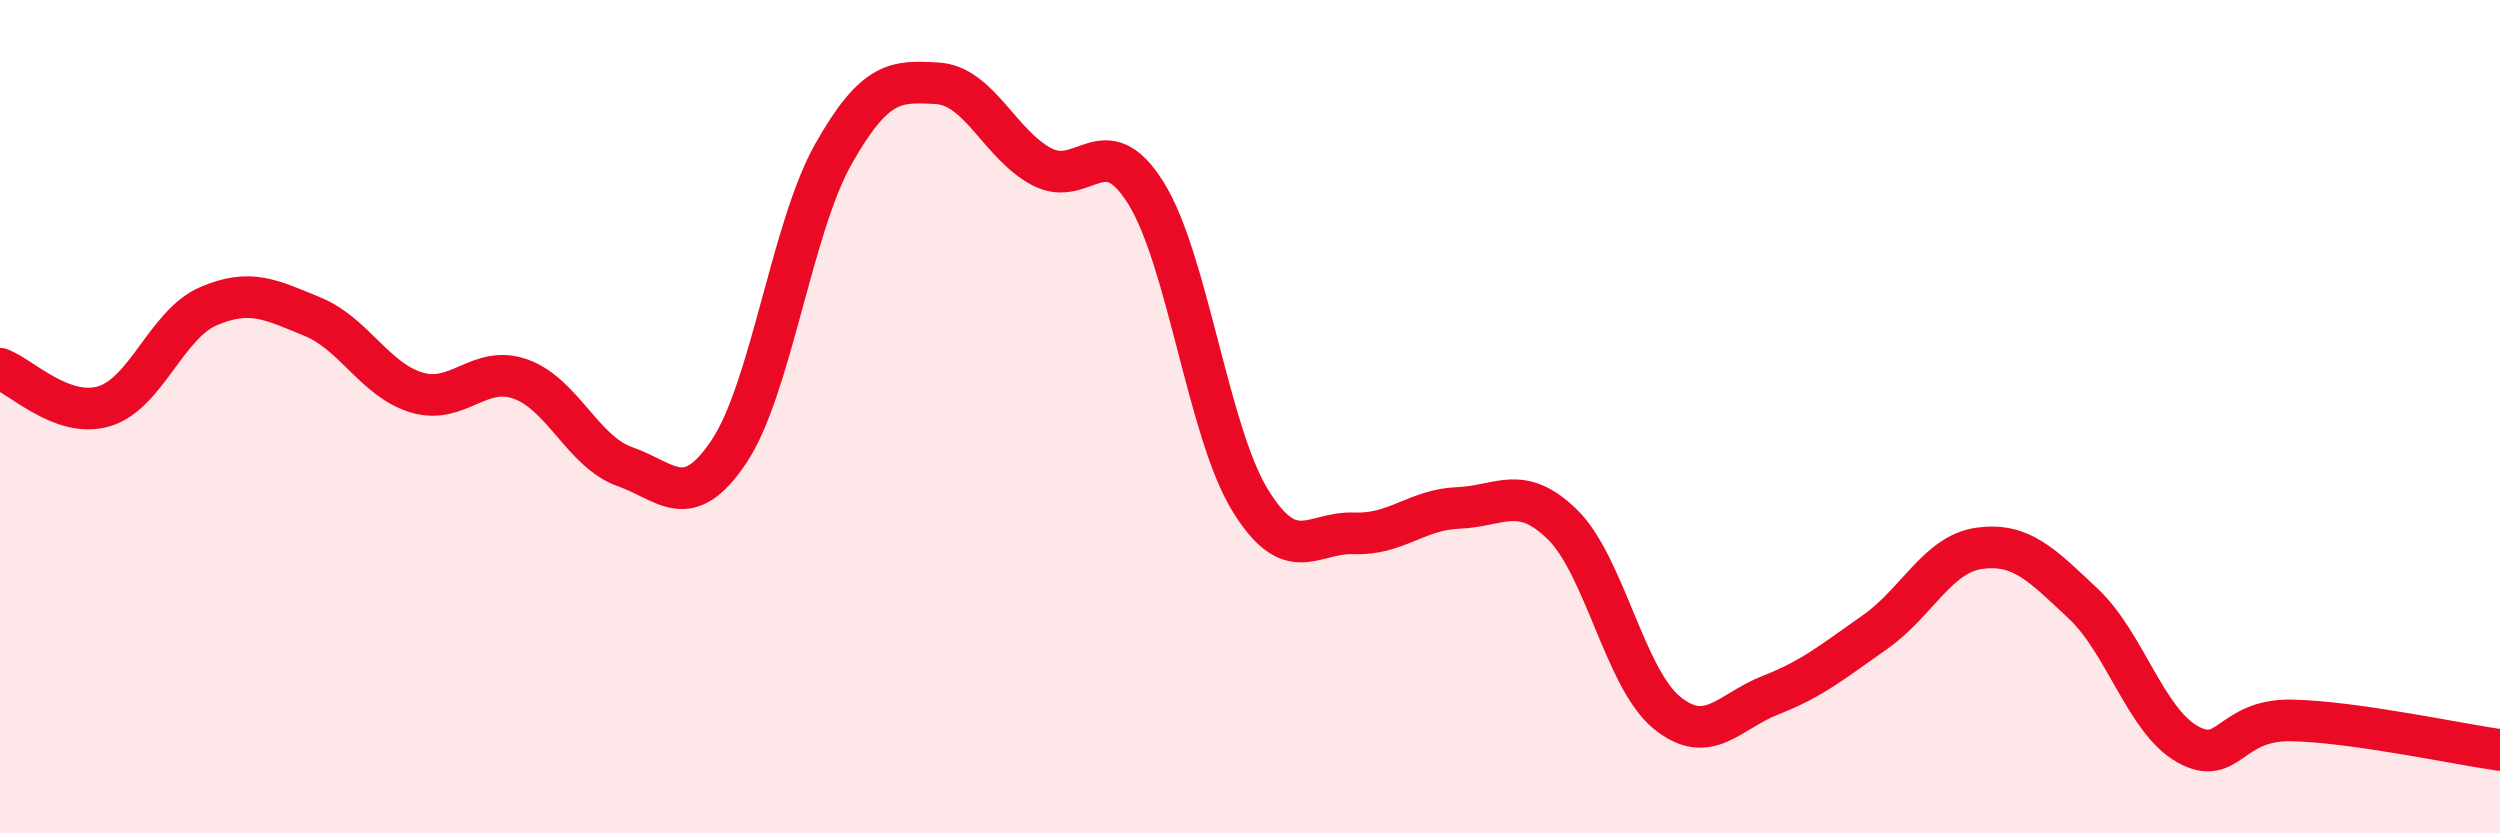
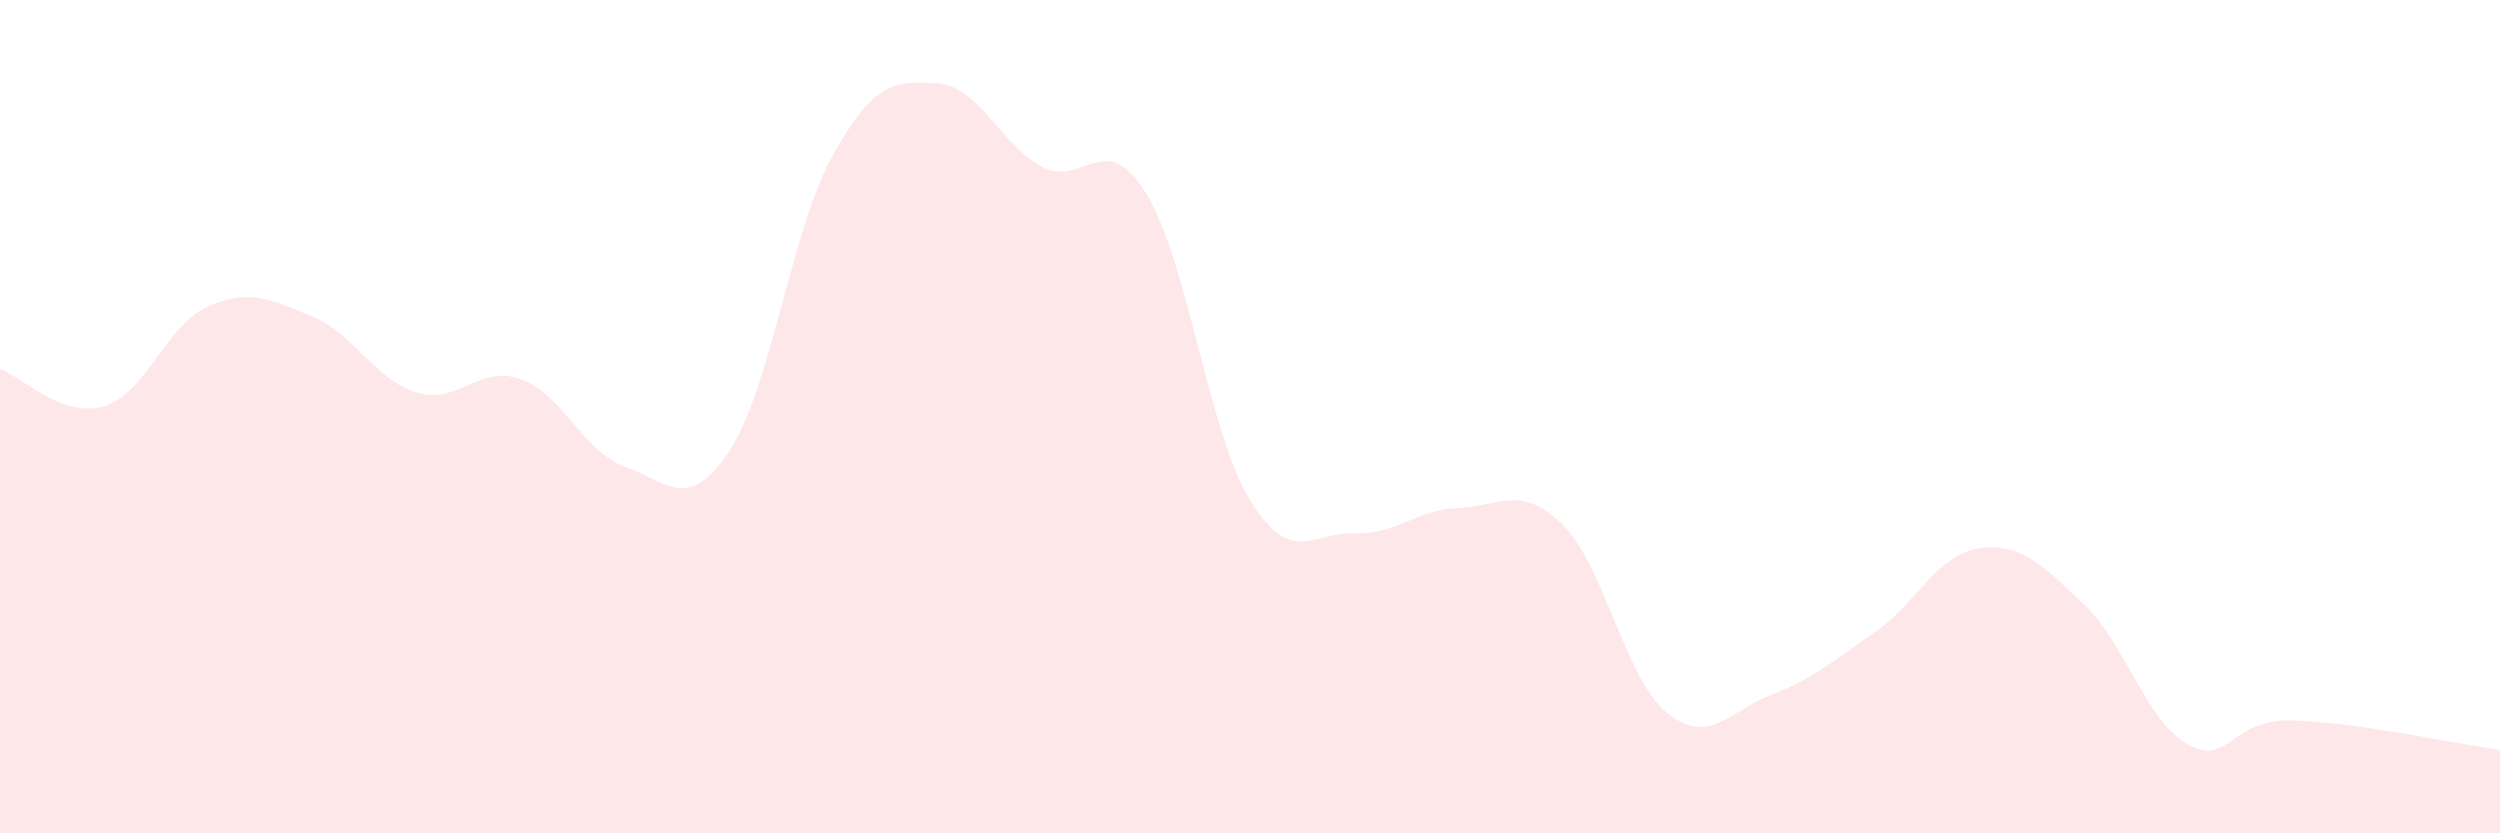
<svg xmlns="http://www.w3.org/2000/svg" width="60" height="20" viewBox="0 0 60 20">
  <path d="M 0,8.85 C 0.5,9.03 1.5,10.05 2.5,9.75 C 3.5,9.45 4,7.78 5,7.35 C 6,6.92 6.5,7.19 7.5,7.6 C 8.5,8.01 9,9.12 10,9.42 C 11,9.72 11.5,8.74 12.5,9.1 C 13.5,9.46 14,10.85 15,11.2 C 16,11.55 16.5,12.33 17.5,10.83 C 18.5,9.33 19,5.47 20,3.7 C 21,1.93 21.5,1.94 22.5,2 C 23.5,2.06 24,3.47 25,4 C 26,4.53 26.5,3.03 27.5,4.63 C 28.5,6.23 29,10.37 30,12 C 31,13.63 31.5,12.76 32.5,12.8 C 33.5,12.84 34,12.23 35,12.19 C 36,12.15 36.5,11.61 37.5,12.59 C 38.5,13.57 39,16.28 40,17.1 C 41,17.92 41.5,17.07 42.5,16.68 C 43.5,16.29 44,15.87 45,15.17 C 46,14.47 46.5,13.3 47.5,13.16 C 48.5,13.02 49,13.55 50,14.49 C 51,15.43 51.5,17.3 52.5,17.86 C 53.5,18.42 53.5,17.26 55,17.29 C 56.5,17.32 59,17.86 60,18L60 20L0 20Z" fill="#EB0A25" opacity="0.1" stroke-linecap="round" stroke-linejoin="round" />
-   <path d="M 0,8.85 C 0.5,9.03 1.5,10.05 2.5,9.75 C 3.5,9.45 4,7.78 5,7.35 C 6,6.92 6.5,7.19 7.5,7.6 C 8.5,8.01 9,9.12 10,9.42 C 11,9.72 11.5,8.74 12.5,9.1 C 13.5,9.46 14,10.85 15,11.2 C 16,11.55 16.5,12.33 17.5,10.83 C 18.5,9.33 19,5.47 20,3.7 C 21,1.93 21.5,1.94 22.5,2 C 23.5,2.06 24,3.47 25,4 C 26,4.53 26.5,3.03 27.5,4.63 C 28.5,6.23 29,10.37 30,12 C 31,13.63 31.5,12.76 32.5,12.8 C 33.5,12.84 34,12.23 35,12.19 C 36,12.15 36.5,11.61 37.5,12.59 C 38.5,13.57 39,16.28 40,17.1 C 41,17.92 41.5,17.07 42.5,16.68 C 43.5,16.29 44,15.87 45,15.17 C 46,14.47 46.5,13.3 47.5,13.16 C 48.5,13.02 49,13.55 50,14.49 C 51,15.43 51.5,17.3 52.5,17.86 C 53.5,18.42 53.5,17.26 55,17.29 C 56.5,17.32 59,17.86 60,18" stroke="#EB0A25" stroke-width="1" fill="none" stroke-linecap="round" stroke-linejoin="round" />
</svg>